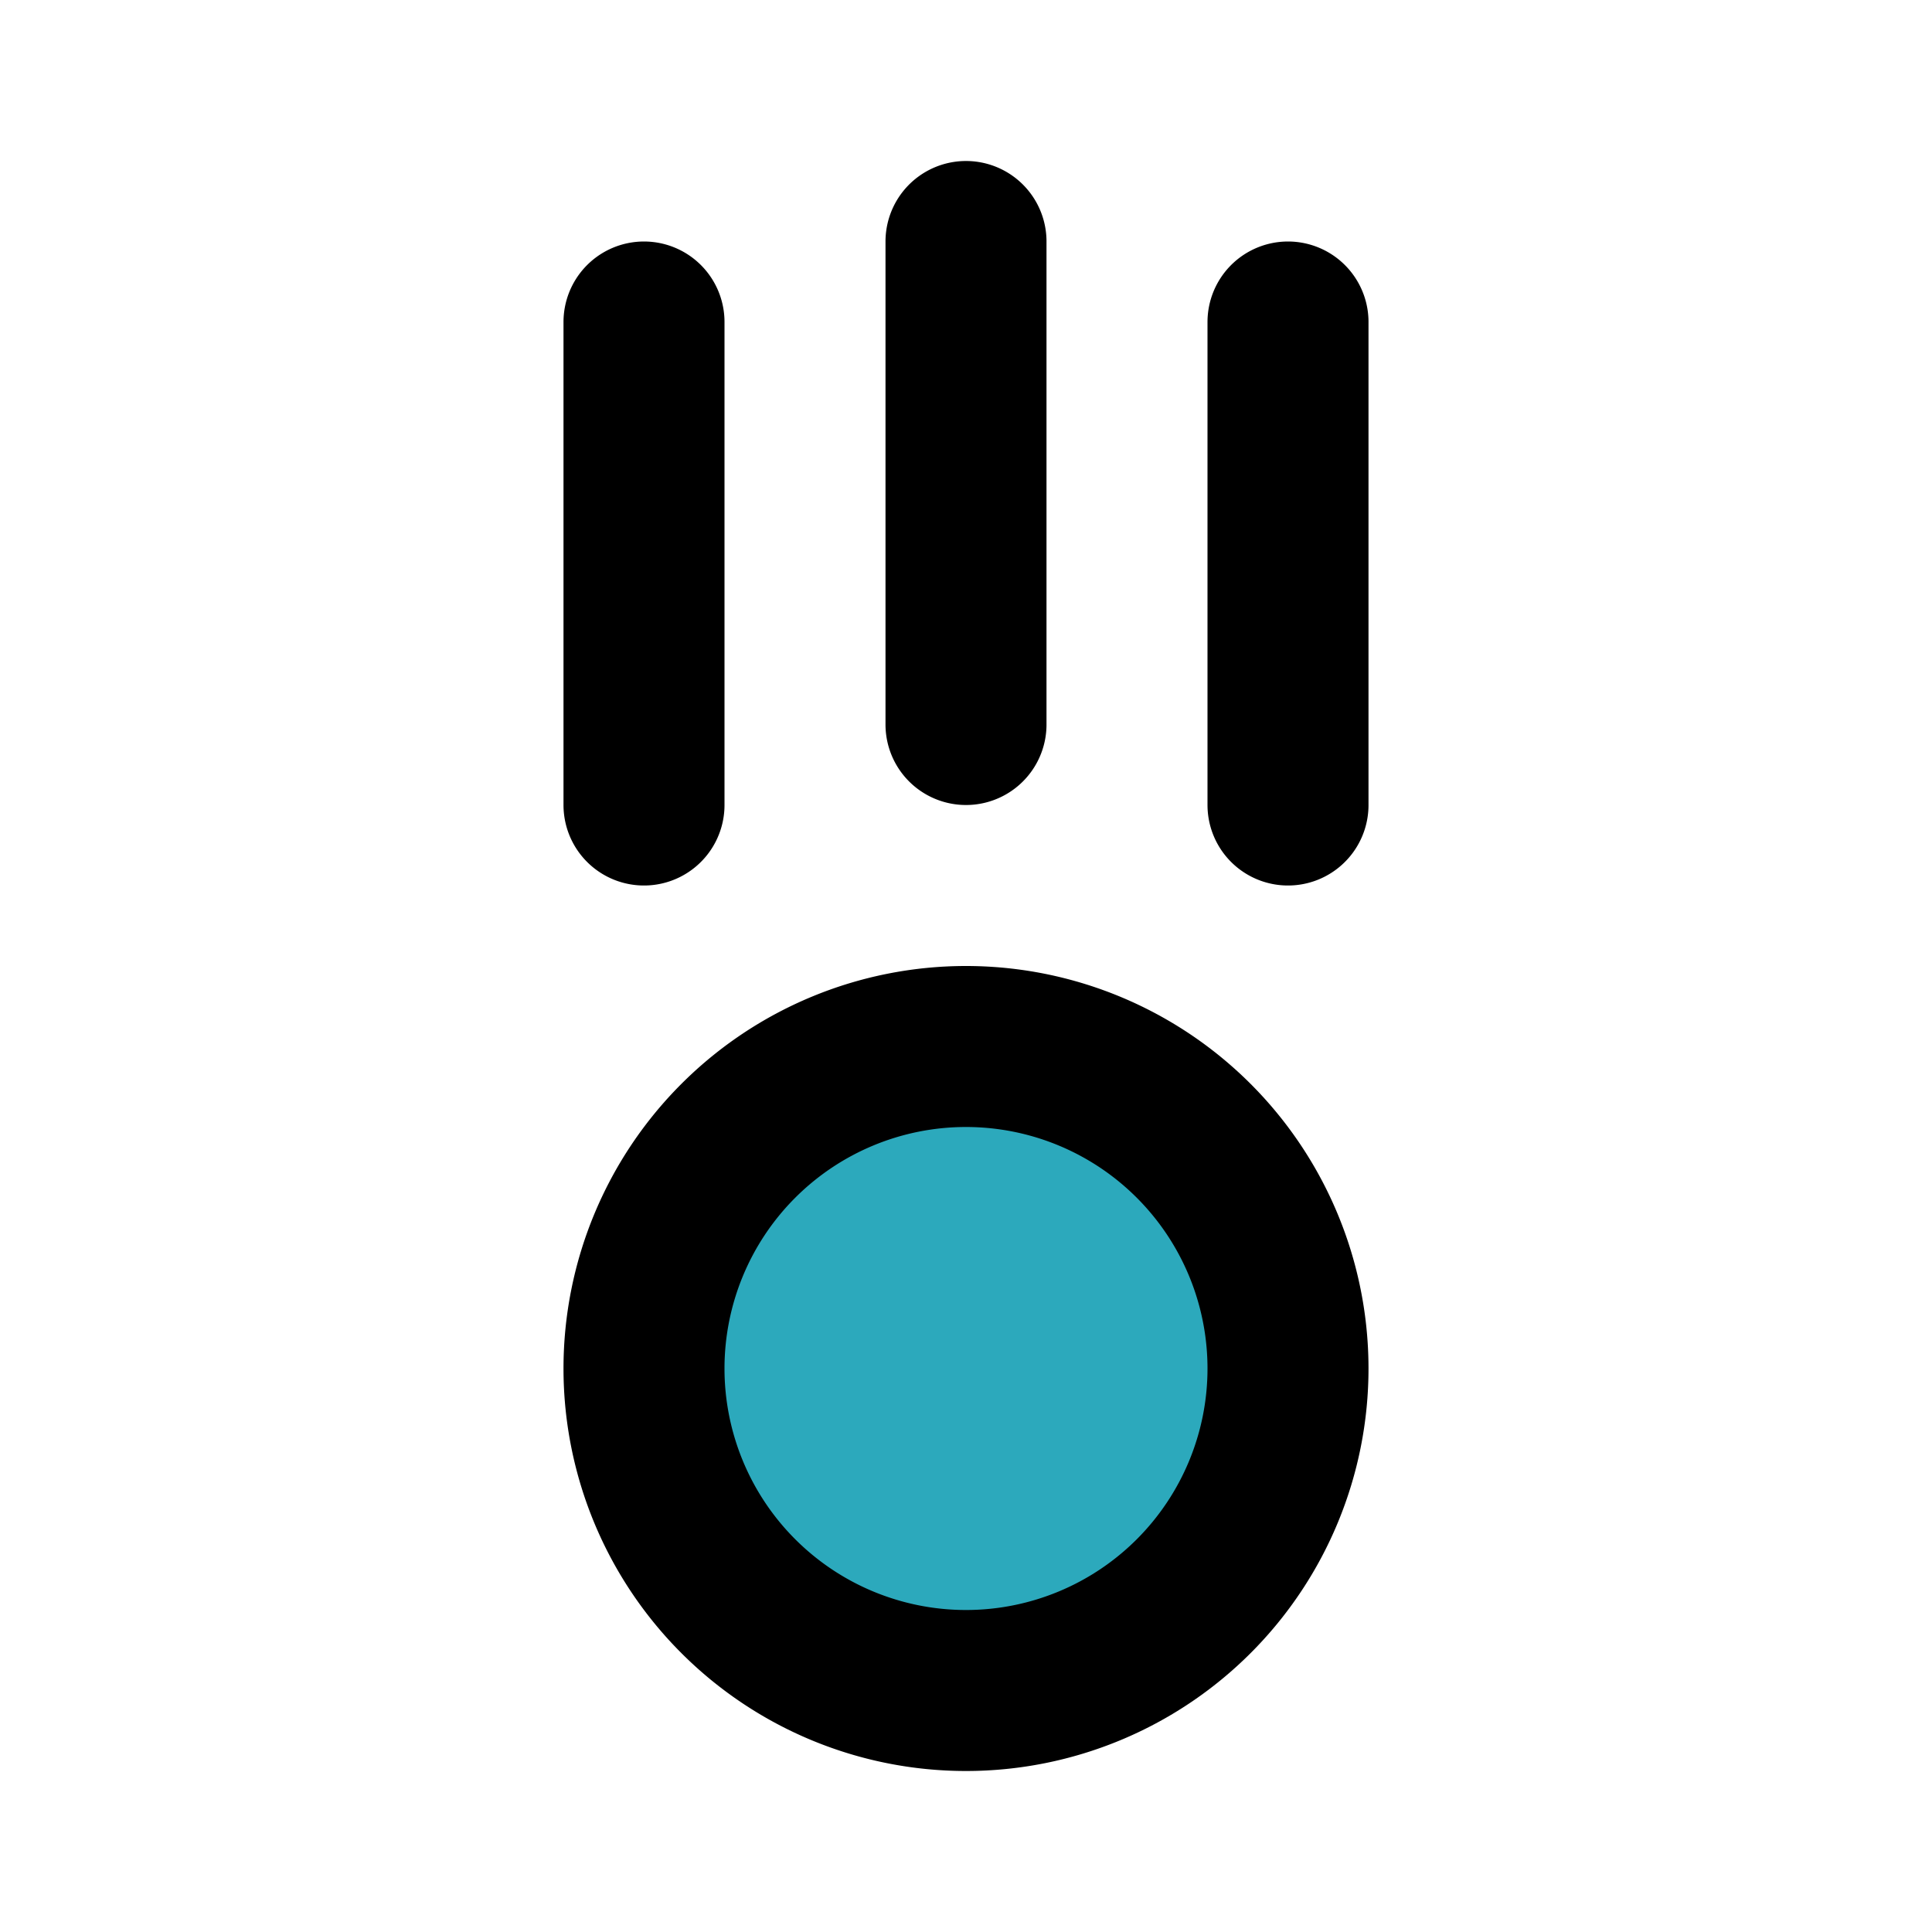
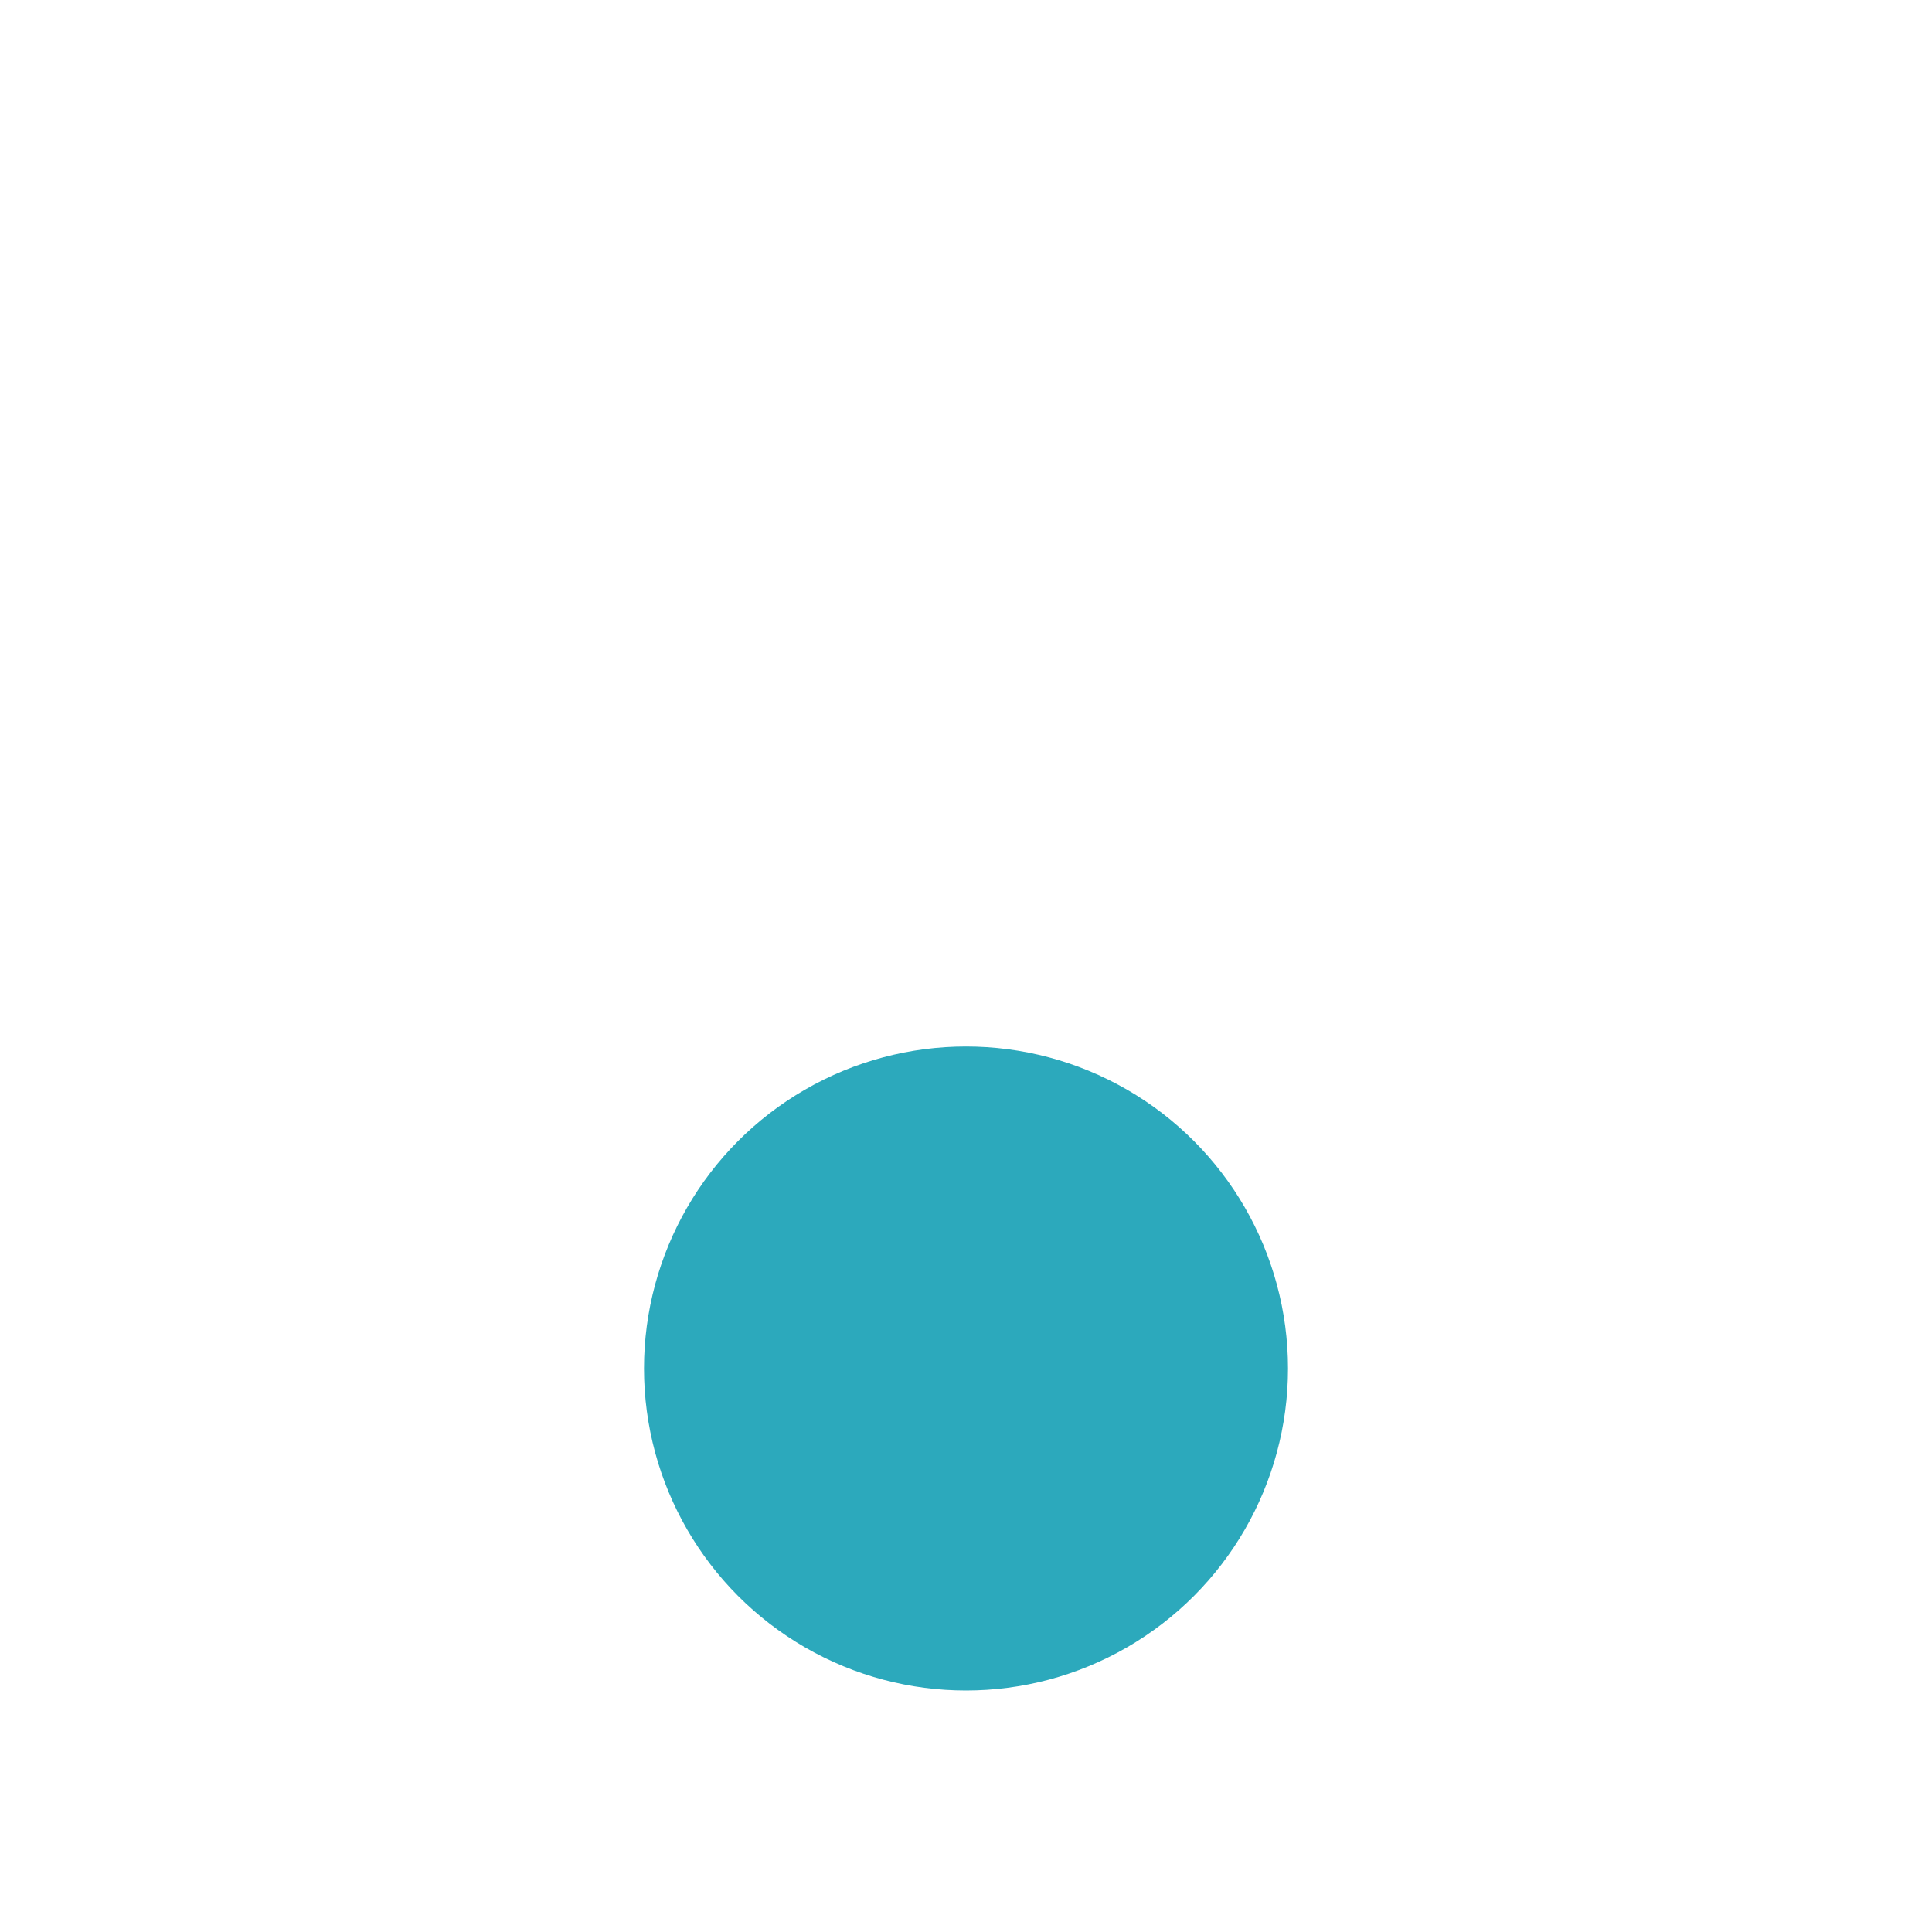
<svg xmlns="http://www.w3.org/2000/svg" fill="#000000" width="800px" height="800px" viewBox="0 0 24 24" id="gravity" data-name="Flat Line" class="icon flat-line">
  <circle id="secondary" cx="12" cy="17" r="4" style="fill: rgb(44, 169, 188); stroke-width: 2;" />
-   <path id="primary" d="M12,3V9m4-5v6M8,4v6m4,3a4,4,0,1,0,4,4A4,4,0,0,0,12,13Z" style="fill: none; stroke: rgb(0, 0, 0); stroke-linecap: round; stroke-linejoin: round; stroke-width: 2;" />
</svg>